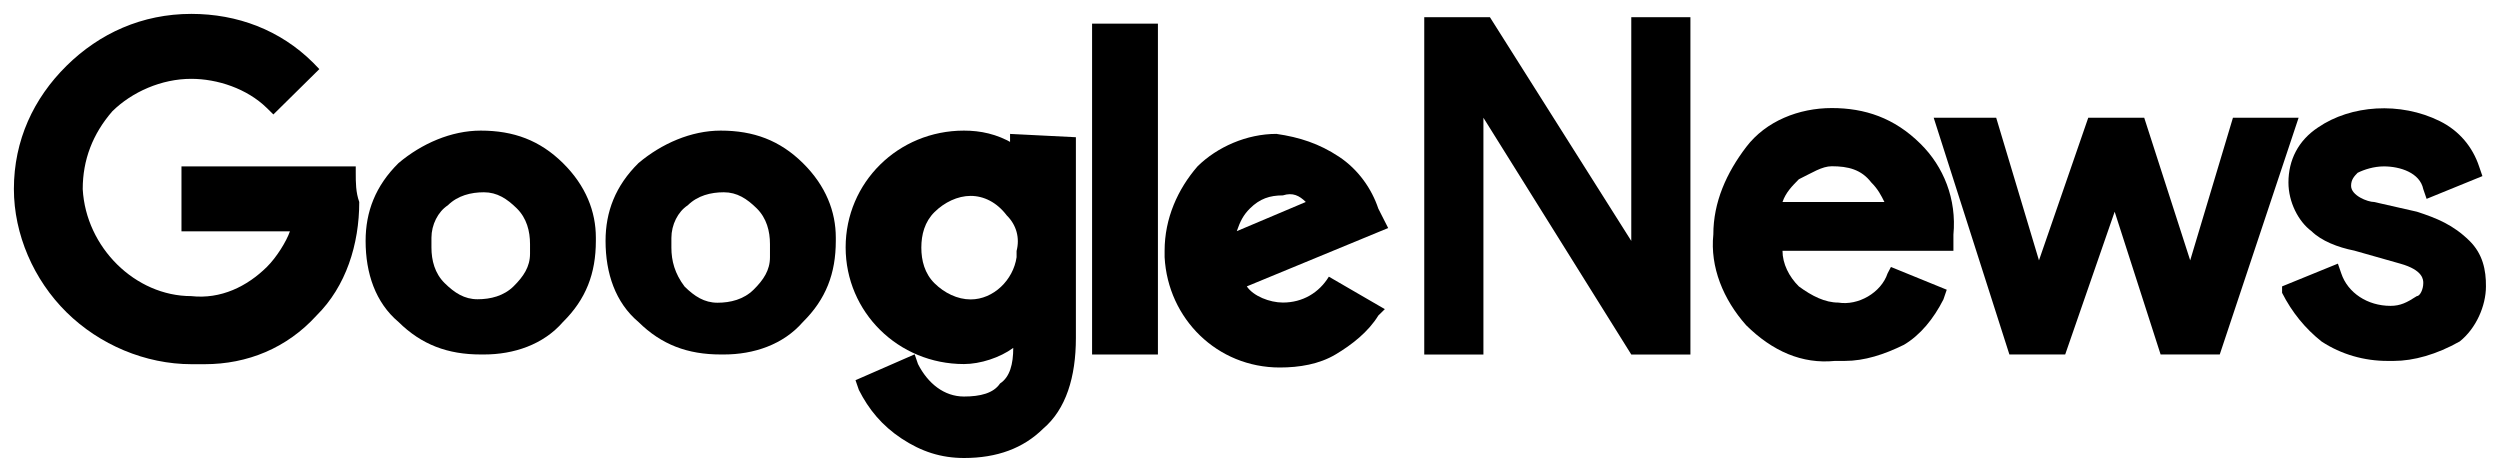
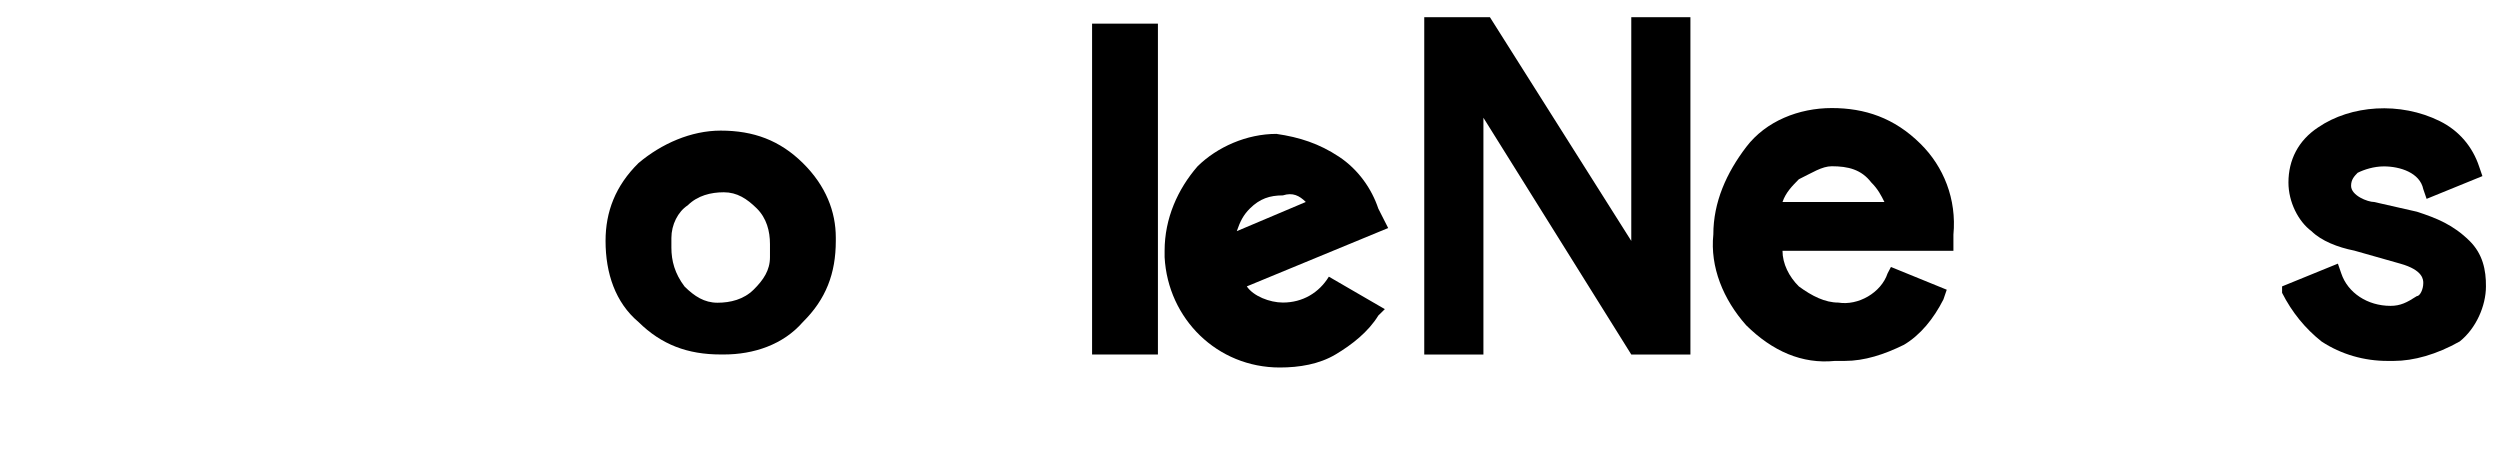
<svg xmlns="http://www.w3.org/2000/svg" width="90" height="17" viewBox="0 0 90 17" fill="none">
  <g clip-path="url(#clip0_161_1857)">
-     <path d="M12.807 6.221V5.99H6.533V8.328H10.437C10.317 8.678 9.962 9.26 9.607 9.61C8.897 10.31 7.953 10.779 6.882 10.66C4.873 10.66 3.093 8.909 2.978 6.809C2.978 5.758 3.333 4.826 4.043 4.007C4.753 3.307 5.817 2.838 6.882 2.838C7.826 2.838 8.891 3.188 9.607 3.889L9.842 4.12L11.496 2.488L11.267 2.251C10.088 1.082 8.548 0.5 6.888 0.5C5.114 0.5 3.58 1.2 2.395 2.369C1.21 3.539 0.5 5.052 0.5 6.803C0.5 8.435 1.21 10.073 2.395 11.242C3.58 12.411 5.234 13.111 6.894 13.111C7.014 13.111 7.129 13.111 7.369 13.111C8.909 13.111 10.329 12.53 11.393 11.361C12.458 10.31 12.933 8.791 12.933 7.272C12.807 6.921 12.807 6.571 12.807 6.221Z" fill="black" />
-     <path d="M20.266 5.871C19.436 5.052 18.491 4.702 17.306 4.702C16.242 4.702 15.177 5.171 14.347 5.871C13.517 6.69 13.162 7.622 13.162 8.672C13.162 9.842 13.517 10.892 14.347 11.592C15.177 12.411 16.122 12.761 17.306 12.761H17.427C18.491 12.761 19.556 12.411 20.266 11.592C21.096 10.773 21.451 9.842 21.451 8.672C21.451 8.672 21.451 8.672 21.451 8.554C21.451 7.622 21.096 6.69 20.266 5.871ZM16.122 7.391C16.477 7.04 16.952 6.922 17.421 6.922C17.896 6.922 18.251 7.153 18.606 7.503C18.961 7.853 19.081 8.322 19.081 8.785V9.135C19.081 9.604 18.846 9.954 18.491 10.305C18.137 10.655 17.661 10.773 17.192 10.773C16.717 10.773 16.362 10.542 16.007 10.192C15.652 9.842 15.532 9.373 15.532 8.91V8.56C15.532 8.091 15.767 7.622 16.122 7.391Z" fill="black" />
    <path d="M28.904 5.871C28.074 5.052 27.129 4.702 25.944 4.702C24.88 4.702 23.815 5.171 22.985 5.871C22.155 6.69 21.8 7.622 21.8 8.672C21.8 9.842 22.155 10.892 22.985 11.592C23.815 12.411 24.759 12.761 25.944 12.761H26.064C27.129 12.761 28.194 12.411 28.904 11.592C29.734 10.773 30.089 9.842 30.089 8.672C30.089 8.672 30.089 8.672 30.089 8.554C30.089 7.622 29.734 6.69 28.904 5.871ZM24.759 7.391C25.114 7.04 25.589 6.922 26.058 6.922C26.534 6.922 26.889 7.153 27.244 7.503C27.598 7.853 27.719 8.322 27.719 8.785V8.904V9.023V9.141V9.26C27.719 9.729 27.484 10.079 27.129 10.429C26.774 10.779 26.299 10.898 25.83 10.898C25.355 10.898 25 10.666 24.645 10.316C24.29 9.848 24.17 9.385 24.17 8.916V8.566C24.17 8.091 24.404 7.622 24.759 7.391Z" fill="black" />
-     <path d="M36.477 5.171C35.887 4.821 35.292 4.702 34.702 4.702C32.332 4.702 30.443 6.572 30.443 8.904C30.443 11.236 32.338 13.106 34.702 13.106C35.292 13.106 36.001 12.874 36.477 12.524C36.477 13.106 36.356 13.575 36.001 13.806C35.767 14.156 35.292 14.275 34.702 14.275C33.992 14.275 33.403 13.806 33.048 13.106L32.928 12.756L30.798 13.687L30.919 14.037C31.273 14.738 31.749 15.319 32.458 15.788C33.168 16.257 33.878 16.488 34.708 16.488C35.893 16.488 36.837 16.138 37.547 15.438C38.377 14.738 38.732 13.569 38.732 12.168V4.94L36.362 4.821V5.171H36.477ZM36.597 9.26C36.477 10.079 35.767 10.779 34.943 10.779C34.468 10.779 33.998 10.548 33.643 10.198C33.288 9.848 33.168 9.379 33.168 8.916C33.168 8.447 33.288 7.984 33.643 7.634C33.998 7.284 34.474 7.052 34.943 7.052C35.418 7.052 35.887 7.284 36.242 7.753C36.597 8.103 36.717 8.572 36.597 9.034V9.26Z" fill="black" />
    <path d="M41.685 0.851H39.315V12.762H41.685V0.851Z" fill="black" />
    <path d="M47.839 9.96C47.484 10.541 46.894 10.892 46.184 10.892C45.709 10.892 45.12 10.66 44.885 10.31L49.974 8.209L49.619 7.509C49.385 6.808 48.909 6.108 48.2 5.639C47.49 5.17 46.78 4.939 45.95 4.82C44.885 4.82 43.821 5.289 43.111 5.989C42.401 6.808 41.926 7.859 41.926 9.028V9.259C42.046 11.479 43.821 13.23 46.07 13.23C46.78 13.23 47.49 13.111 48.079 12.761C48.669 12.411 49.264 11.942 49.619 11.36L49.854 11.129L47.839 9.96ZM47.009 7.271L44.524 8.322C44.645 7.972 44.759 7.74 44.999 7.503C45.354 7.153 45.709 7.034 46.184 7.034C46.539 6.921 46.774 7.04 47.009 7.271Z" fill="black" />
    <path d="M58.726 7.622V8.673L53.637 0.619H51.273V12.762H53.403V5.29V4.239L58.726 12.762H60.855V0.619H58.726V7.622Z" fill="black" />
    <path d="M65.944 3.89C64.759 3.89 63.574 4.358 62.865 5.29C62.155 6.222 61.68 7.272 61.68 8.442C61.559 9.611 62.035 10.78 62.865 11.712C63.809 12.643 64.874 13.112 66.059 12.993C66.179 12.993 66.293 12.993 66.413 12.993C67.123 12.993 67.833 12.762 68.543 12.412C69.132 12.062 69.608 11.48 69.963 10.78L70.083 10.43L68.074 9.611L67.953 9.842C67.719 10.543 66.889 11.011 66.179 10.893C65.704 10.893 65.235 10.661 64.759 10.311C64.404 9.961 64.17 9.492 64.17 9.029H70.323V8.448C70.444 7.166 69.969 5.996 69.138 5.177C68.194 4.24 67.129 3.89 65.944 3.89ZM67.839 7.272H64.17C64.29 6.922 64.525 6.691 64.759 6.453C65.235 6.222 65.59 5.985 65.944 5.985C66.534 5.985 67.009 6.103 67.364 6.566C67.605 6.804 67.725 7.041 67.839 7.272Z" fill="black" />
-     <path d="M80.386 4.239L78.847 9.373L77.192 4.239H75.177L73.403 9.373L71.863 4.239H69.613L72.338 12.761H74.347L76.128 7.622L77.782 12.761H79.911L82.75 4.239H80.386Z" fill="black" />
    <path d="M88.904 8.672C88.315 8.091 87.719 7.853 87.01 7.622L85.47 7.272C85.235 7.272 84.639 7.04 84.639 6.69C84.639 6.459 84.76 6.34 84.874 6.221C85.109 6.103 85.464 5.99 85.819 5.99C86.408 5.99 87.118 6.221 87.238 6.809L87.358 7.159L89.367 6.34L89.247 5.99C89.013 5.29 88.537 4.708 87.828 4.358C86.408 3.657 84.633 3.776 83.448 4.589C82.739 5.058 82.384 5.758 82.384 6.571C82.384 7.272 82.739 7.972 83.214 8.322C83.569 8.672 84.158 8.904 84.754 9.022L86.408 9.491C87.238 9.723 87.238 10.073 87.238 10.192C87.238 10.423 87.118 10.661 87.004 10.661C86.649 10.892 86.414 11.011 86.059 11.011C85.229 11.011 84.519 10.542 84.285 9.841L84.164 9.491L82.155 10.31V10.542C82.51 11.242 82.985 11.824 83.575 12.293C84.285 12.761 85.115 12.993 85.945 12.993C86.065 12.993 86.065 12.993 86.179 12.993C86.889 12.993 87.719 12.761 88.549 12.293C89.139 11.824 89.494 11.011 89.494 10.31C89.5 9.723 89.379 9.141 88.904 8.672Z" fill="black" />
  </g>
  <defs>
    <clipPath id="clip0_161_1857">
      <rect width="89" height="16" fill="white" transform="translate(0.5 0.5)" />
    </clipPath>
  </defs>
</svg>